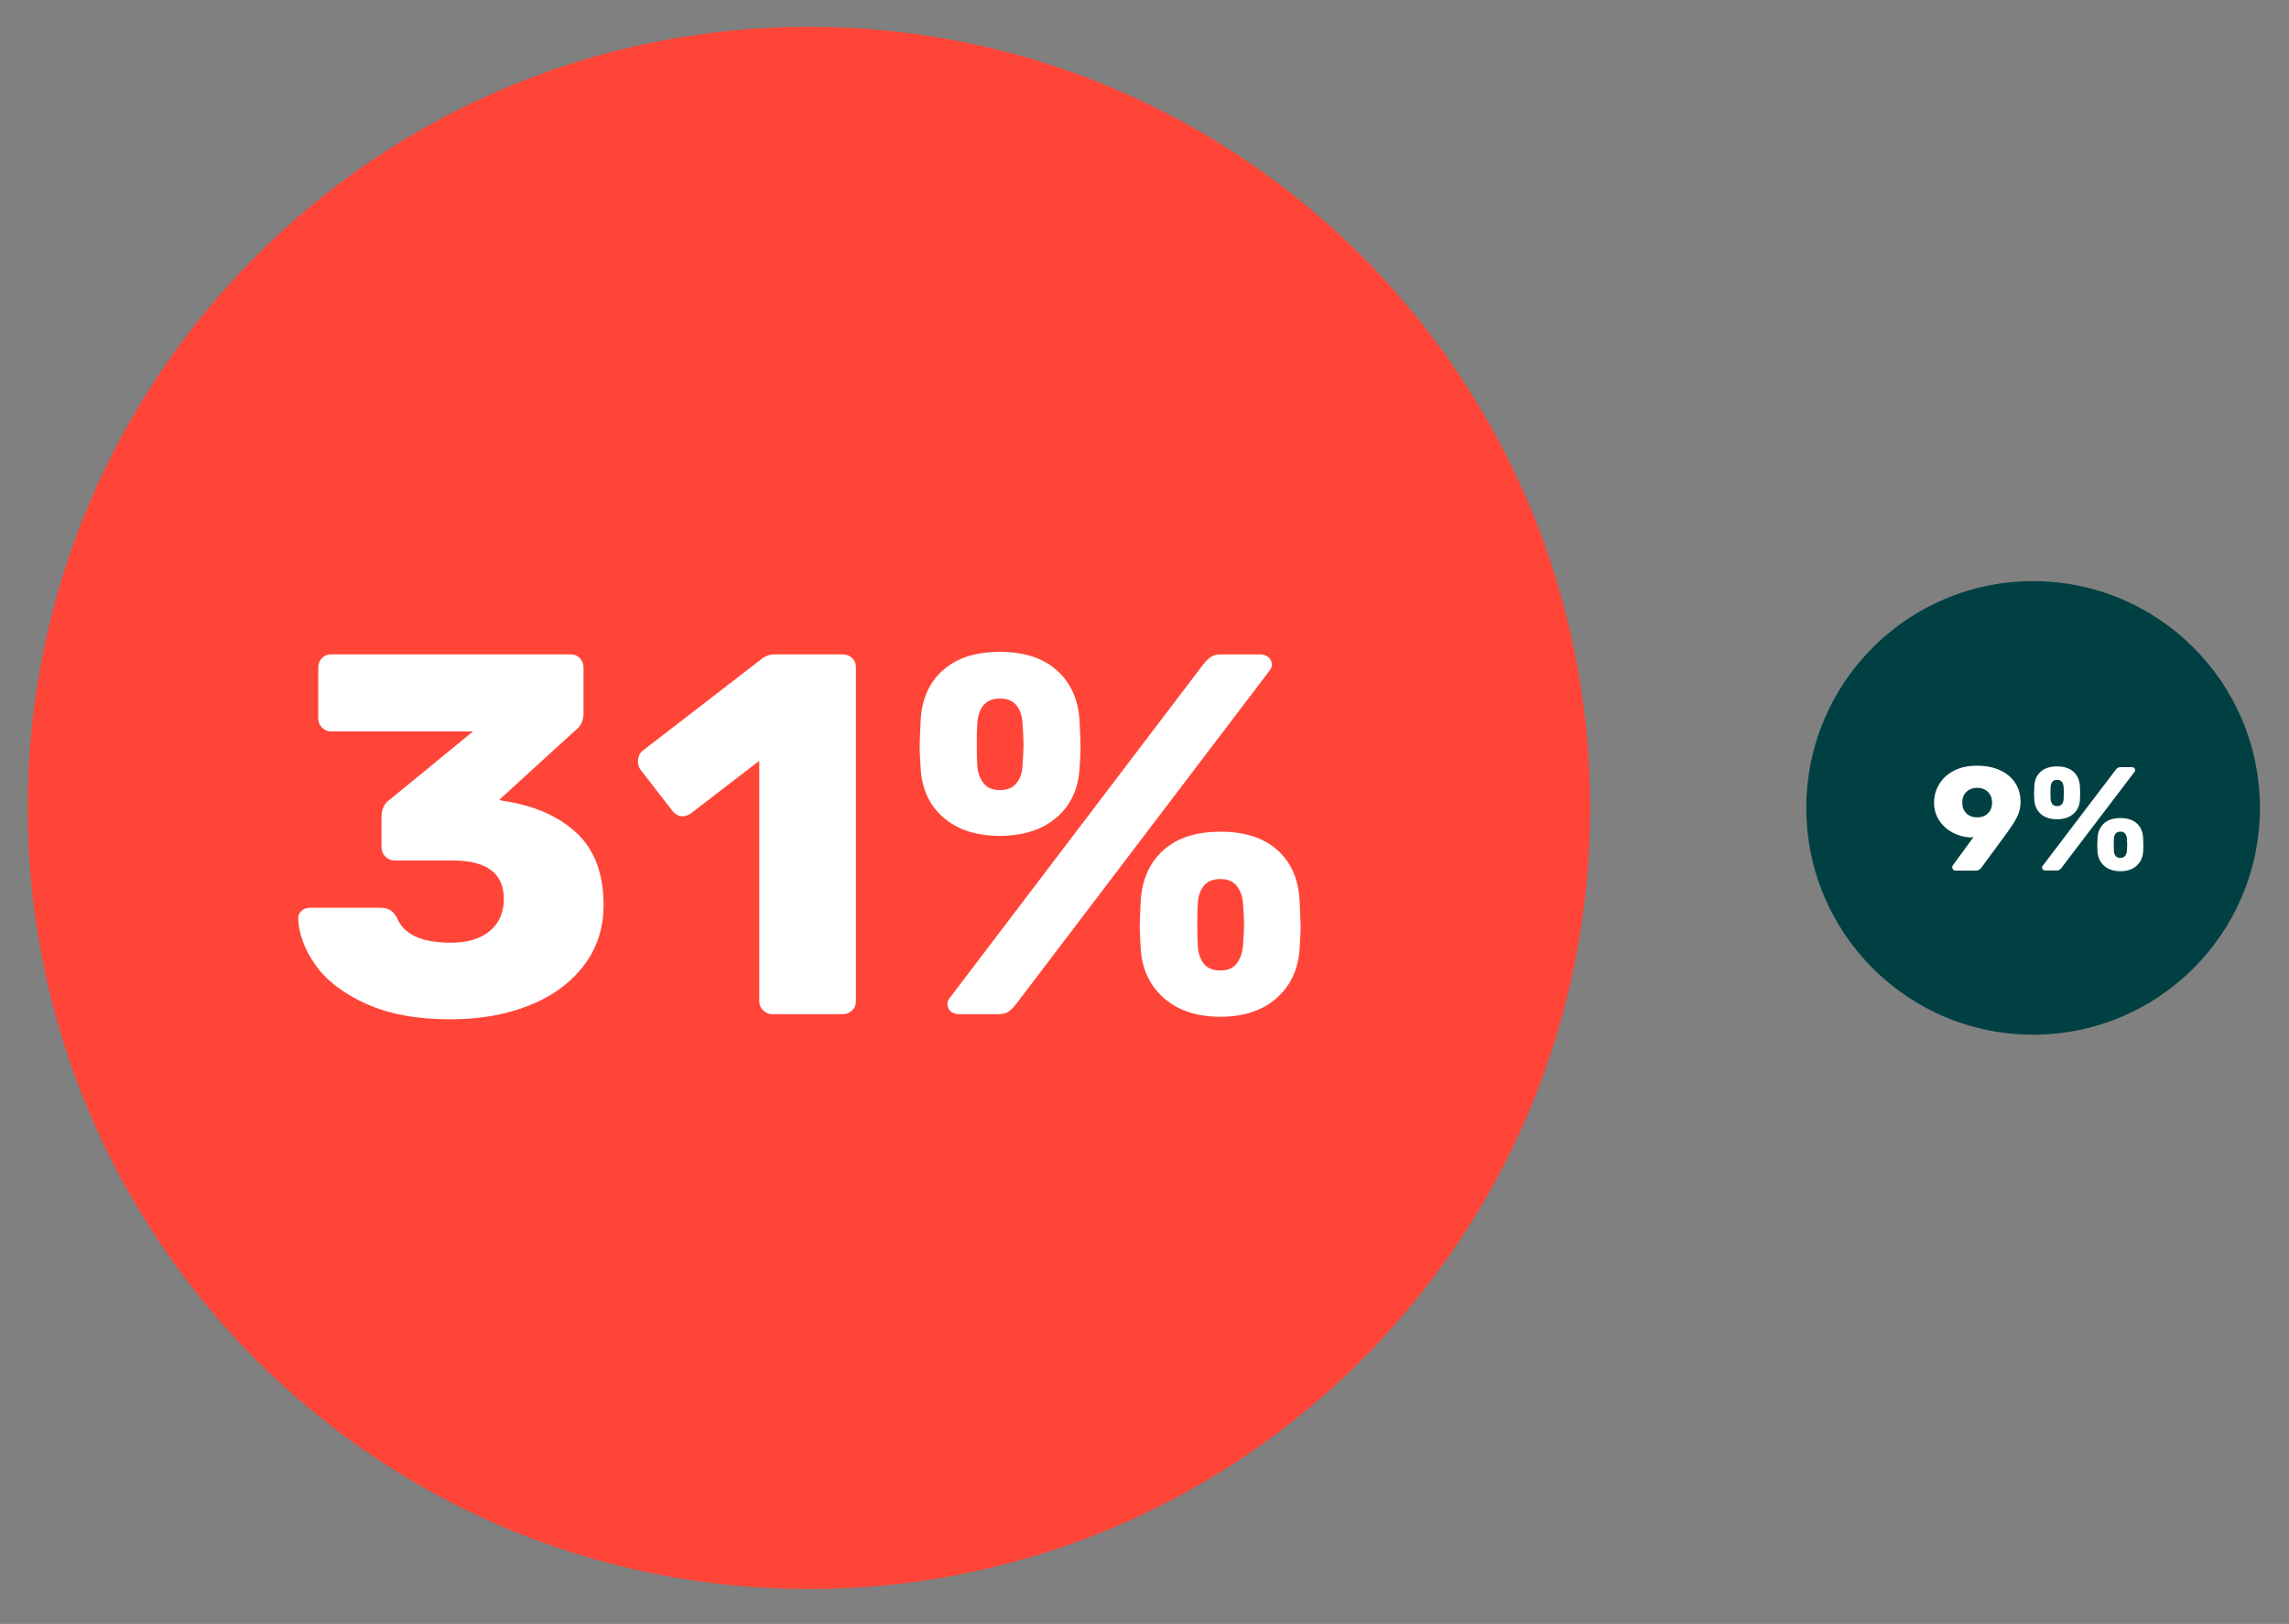
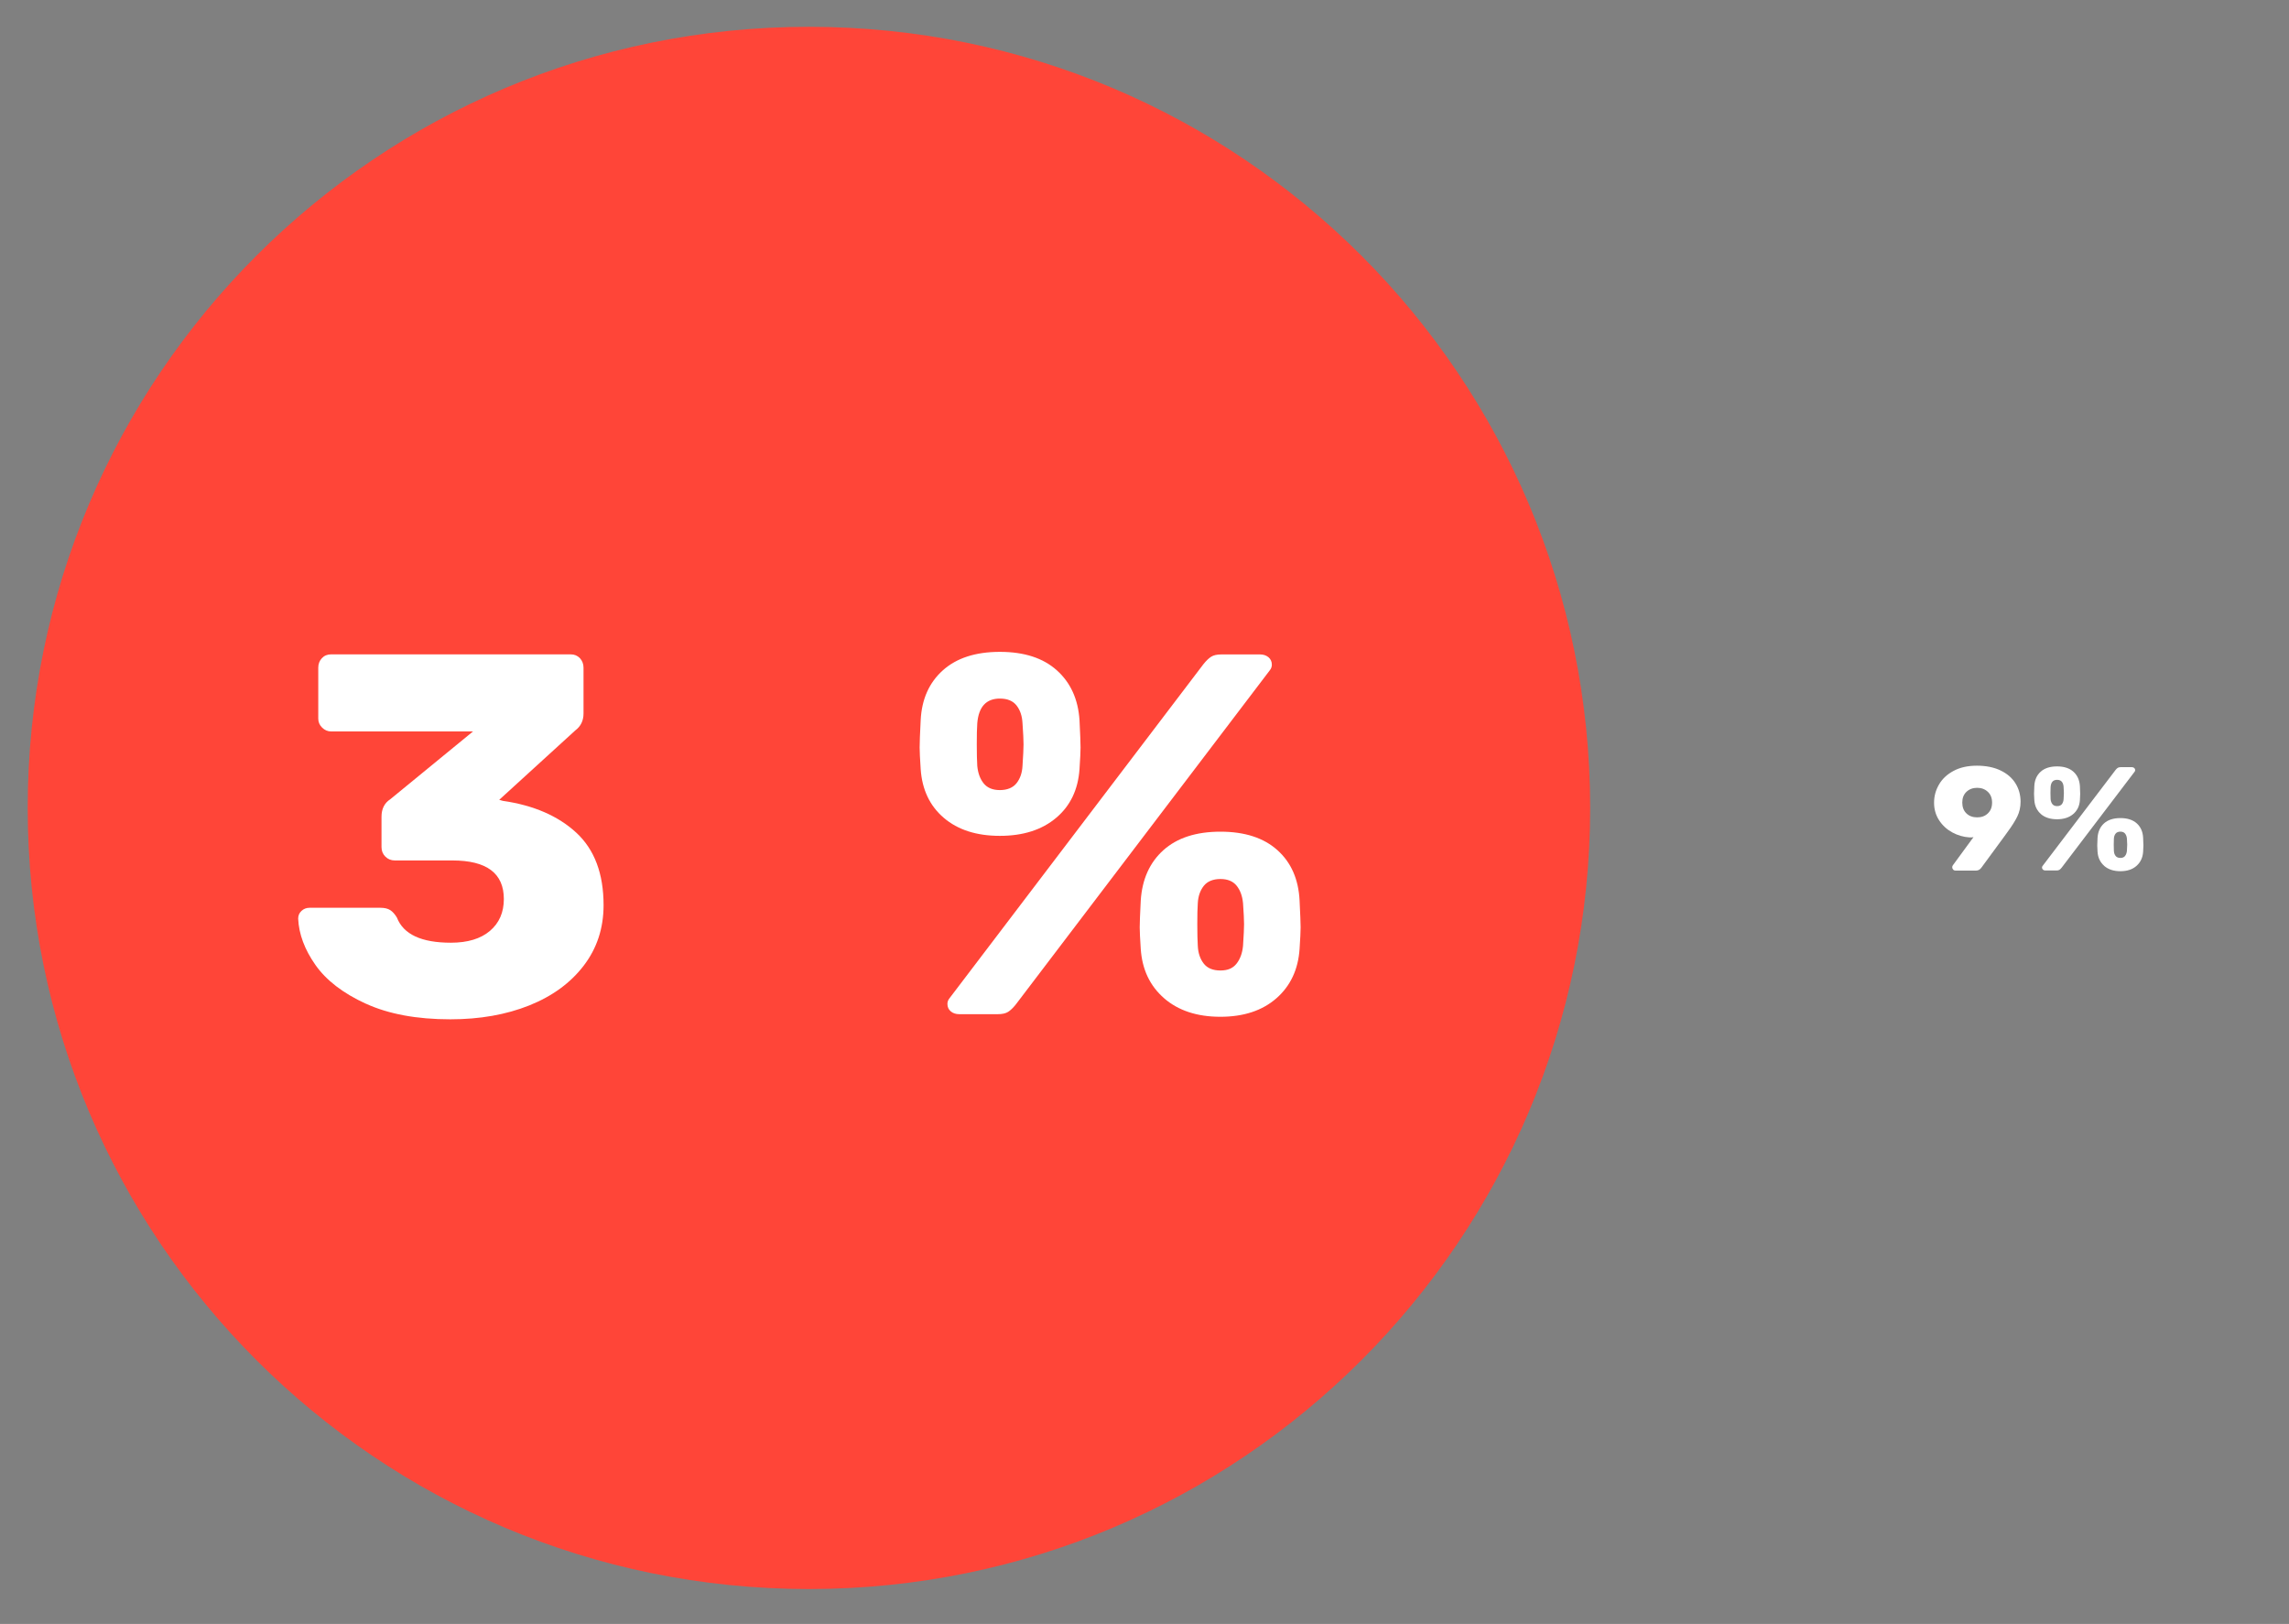
<svg xmlns="http://www.w3.org/2000/svg" id="Layer_1" viewBox="0 0 642.71 456.05">
  <rect x="0" y="0" width="642.71" height="456.05" fill="#808080" stroke="none" />
  <defs>
    <style>.cls-1{fill:none;}.cls-2{clip-path:url(#clippath);}.cls-3{fill:#004042;}.cls-4{fill:#fff;}.cls-5{fill:#ff4538;}</style>
    <clipPath id="clippath">
      <rect class="cls-1" x="7.77" y="7.53" width="695.33" height="438.72" />
    </clipPath>
  </defs>
  <g class="cls-2">
-     <path class="cls-3" d="m570.86,290.57c35.17,0,63.68-28.51,63.68-63.68s-28.51-63.69-63.68-63.69-63.68,28.51-63.68,63.69,28.51,63.68,63.68,63.68" />
    <path class="cls-5" d="m227.13,446.25c121.15,0,219.36-98.21,219.36-219.36S348.28,7.53,227.13,7.53,7.78,105.74,7.78,226.89s98.21,219.36,219.36,219.36" />
  </g>
  <path class="cls-4" d="m102.7,281.86c-6.4-2.93-11.11-6.57-14.15-10.9-3.03-4.33-4.64-8.66-4.83-12.99,0-.87.31-1.59.94-2.17.62-.58,1.37-.87,2.24-.87h19.92c1.15,0,2.07.22,2.74.65.67.43,1.3,1.13,1.88,2.09,1.83,4.72,6.88,7.07,15.16,7.07,4.71,0,8.37-1.11,10.97-3.32,2.6-2.21,3.9-5.2,3.9-8.95,0-7.22-4.81-10.83-14.43-10.83h-16.17c-1.06,0-1.95-.36-2.67-1.08s-1.08-1.61-1.08-2.67v-8.52c0-2.21.82-3.85,2.45-4.91l23.24-19.05h-39.84c-.96,0-1.8-.36-2.53-1.08s-1.08-1.56-1.08-2.53v-14.29c0-1.06.34-1.95,1.01-2.67.67-.72,1.54-1.08,2.6-1.08h67.26c1.06,0,1.92.36,2.6,1.08.67.72,1.01,1.61,1.01,2.67v12.85c0,2.02-.77,3.61-2.31,4.76l-21.36,19.49,1.01.29c8.66,1.25,15.54,4.24,20.64,8.95,5.1,4.72,7.65,11.5,7.65,20.35,0,6.45-1.85,12.1-5.56,16.96-3.71,4.86-8.81,8.59-15.3,11.19-6.5,2.6-13.88,3.9-22.16,3.9-9.43,0-17.35-1.47-23.74-4.4Z" />
-   <path class="cls-4" d="m214.27,283.74c-.72-.72-1.08-1.56-1.08-2.53v-67.55l-19.34,14.87c-.77.48-1.49.72-2.17.72-1.16,0-2.17-.58-3.03-1.73l-8.95-11.55c-.39-.67-.58-1.39-.58-2.17,0-1.35.53-2.4,1.59-3.18l33.49-25.84c.96-.67,2.07-1.01,3.32-1.01h19.05c1.06,0,1.95.34,2.67,1.01.72.67,1.08,1.54,1.08,2.6v93.82c0,1.06-.36,1.93-1.08,2.6-.72.67-1.61,1.01-2.67,1.01h-19.77c-.96,0-1.8-.36-2.53-1.08Z" />
  <path class="cls-4" d="m265.01,229.68c-3.95-3.37-6.11-7.94-6.5-13.71-.19-2.89-.29-4.91-.29-6.06,0-1.25.09-3.8.29-7.65.29-5.87,2.36-10.54,6.21-14,3.85-3.46,9.19-5.2,16.02-5.2s12.17,1.73,16.02,5.2c3.85,3.46,5.97,8.13,6.35,14,.19,3.85.29,6.4.29,7.65,0,1.16-.1,3.18-.29,6.06-.39,5.77-2.58,10.35-6.57,13.71-3.99,3.37-9.26,5.05-15.8,5.05s-11.79-1.68-15.73-5.05Zm1.95,54.34c-.63-.53-.94-1.23-.94-2.09,0-.58.19-1.11.58-1.59l71.3-93.82c.77-.96,1.49-1.66,2.17-2.09.67-.43,1.63-.65,2.89-.65h10.83c.96,0,1.75.27,2.38.79.62.53.94,1.23.94,2.09,0,.58-.19,1.11-.58,1.59l-71.3,93.82c-.77.96-1.49,1.66-2.17,2.09-.67.43-1.64.65-2.89.65h-10.83c-.96,0-1.76-.26-2.38-.79Zm18.48-64.09c1.01-1.3,1.56-2.91,1.66-4.84.19-2.89.29-4.91.29-6.06,0-1.25-.1-3.22-.29-5.92-.1-2.02-.65-3.68-1.66-4.98-1.01-1.3-2.58-1.95-4.69-1.95-3.85,0-5.97,2.31-6.35,6.93-.1,1.35-.14,3.32-.14,5.92s.05,4.62.14,6.06c.19,2.02.79,3.66,1.8,4.91,1.01,1.25,2.53,1.88,4.55,1.88s3.68-.65,4.69-1.95Zm41.43,60.41c-3.99-3.46-6.18-8.08-6.57-13.86-.19-2.89-.29-4.91-.29-6.06s.09-3.66.29-7.51c.38-5.96,2.5-10.68,6.35-14.15,3.85-3.46,9.19-5.2,16.02-5.2s12.17,1.73,16.02,5.2c3.85,3.46,5.92,8.18,6.21,14.15.19,3.85.29,6.35.29,7.51s-.1,3.18-.29,6.06c-.39,5.77-2.55,10.39-6.5,13.86-3.95,3.46-9.19,5.2-15.73,5.2s-11.81-1.73-15.81-5.2Zm20.35-9.74c1.01-1.3,1.61-2.96,1.8-4.98.19-2.89.29-4.91.29-6.06,0-1.25-.1-3.22-.29-5.92-.19-2.02-.79-3.66-1.8-4.91-1.01-1.25-2.53-1.88-4.55-1.88s-3.68.65-4.69,1.95c-1.01,1.3-1.56,2.91-1.66,4.83-.1,1.35-.14,3.32-.14,5.92s.05,4.62.14,6.06c.09,2.02.65,3.68,1.66,4.98,1.01,1.3,2.57,1.95,4.69,1.95s3.54-.65,4.55-1.95Z" />
  <path class="cls-4" d="m548.4,244.19c-.17-.18-.25-.39-.25-.64,0-.19.05-.37.17-.54l5.8-7.92c-.36.08-.73.11-1.12.08-1.69-.11-3.29-.57-4.81-1.39s-2.76-1.95-3.71-3.4c-.95-1.45-1.43-3.1-1.43-4.95s.46-3.53,1.39-5.12c.92-1.59,2.29-2.87,4.1-3.83,1.81-.97,3.99-1.45,6.53-1.45s4.78.44,6.63,1.33c1.85.88,3.25,2.09,4.21,3.63.95,1.53,1.43,3.25,1.43,5.16,0,1.52-.31,2.91-.93,4.17-.62,1.26-1.55,2.73-2.8,4.42l-.75,1.04-6.51,8.87c-.39.55-.88.83-1.49.83h-5.84c-.25,0-.46-.09-.62-.27Zm9.76-15.77c.79-.75,1.18-1.75,1.18-3.03s-.4-2.28-1.2-3.03c-.8-.75-1.8-1.12-2.98-1.12s-2.22.37-3.01,1.12-1.18,1.75-1.18,3.03.39,2.28,1.16,3.03c.77.75,1.78,1.12,3.03,1.12s2.22-.37,3-1.12Z" />
  <path class="cls-4" d="m573.07,228.62c-1.13-.97-1.76-2.28-1.87-3.94-.06-.83-.08-1.41-.08-1.74,0-.36.03-1.09.08-2.2.08-1.68.68-3.03,1.78-4.02,1.1-1,2.64-1.49,4.6-1.49s3.5.5,4.6,1.49,1.71,2.34,1.82,4.02c.06,1.11.08,1.84.08,2.2,0,.33-.03.91-.08,1.74-.11,1.66-.74,2.97-1.89,3.94-1.15.97-2.66,1.45-4.54,1.45s-3.39-.48-4.52-1.45Zm.56,15.61c-.18-.15-.27-.35-.27-.6,0-.17.05-.32.17-.46l20.48-26.94c.22-.28.43-.48.62-.6s.47-.19.83-.19h3.11c.28,0,.5.08.68.23.18.15.27.35.27.6,0,.17-.06.32-.17.46l-20.48,26.94c-.22.28-.43.48-.62.6-.19.12-.47.19-.83.19h-3.11c-.28,0-.5-.08-.68-.23Zm5.31-18.41c.29-.37.45-.83.48-1.39.06-.83.08-1.41.08-1.74,0-.36-.03-.93-.08-1.7-.03-.58-.19-1.06-.48-1.43s-.74-.56-1.35-.56c-1.11,0-1.71.66-1.82,1.99-.03.39-.04.95-.04,1.7s.01,1.33.04,1.74c.05.58.23,1.05.52,1.41.29.36.72.54,1.31.54s1.06-.19,1.35-.56Zm11.9,17.35c-1.15-1-1.78-2.32-1.89-3.98-.06-.83-.08-1.41-.08-1.74s.03-1.05.08-2.16c.11-1.71.72-3.07,1.82-4.06s2.64-1.49,4.6-1.49,3.5.5,4.6,1.49c1.1,1,1.7,2.35,1.78,4.06.06,1.11.08,1.82.08,2.16s-.03.91-.08,1.74c-.11,1.66-.73,2.98-1.87,3.98-1.13,1-2.64,1.49-4.52,1.49s-3.39-.5-4.54-1.49Zm5.84-2.8c.29-.37.46-.85.52-1.43.05-.83.08-1.41.08-1.74,0-.36-.03-.93-.08-1.7-.06-.58-.23-1.05-.52-1.41s-.73-.54-1.31-.54c-.61,0-1.06.19-1.35.56-.29.37-.45.84-.48,1.39-.03.39-.04.95-.04,1.7s.01,1.33.04,1.74c.03.58.19,1.06.48,1.43.29.37.74.56,1.35.56s1.02-.19,1.31-.56Z" />
</svg>